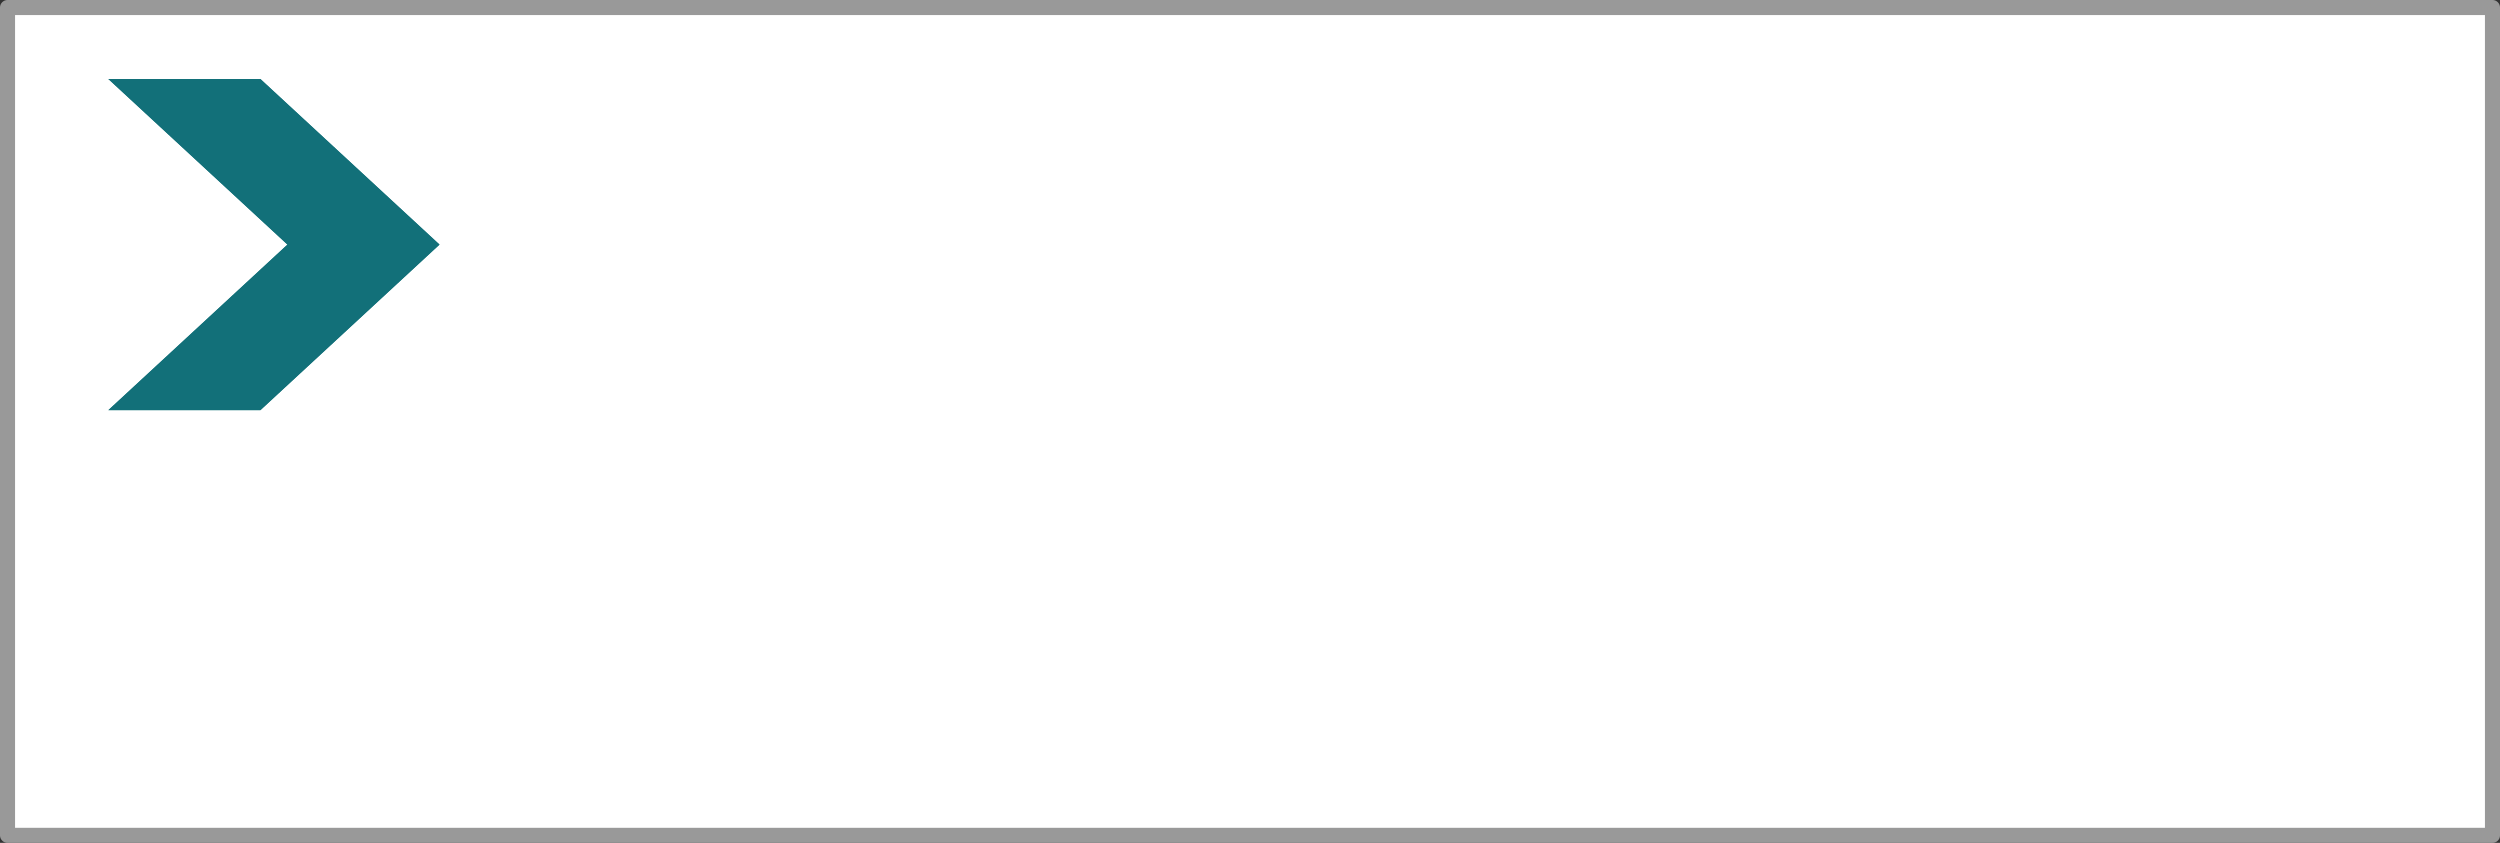
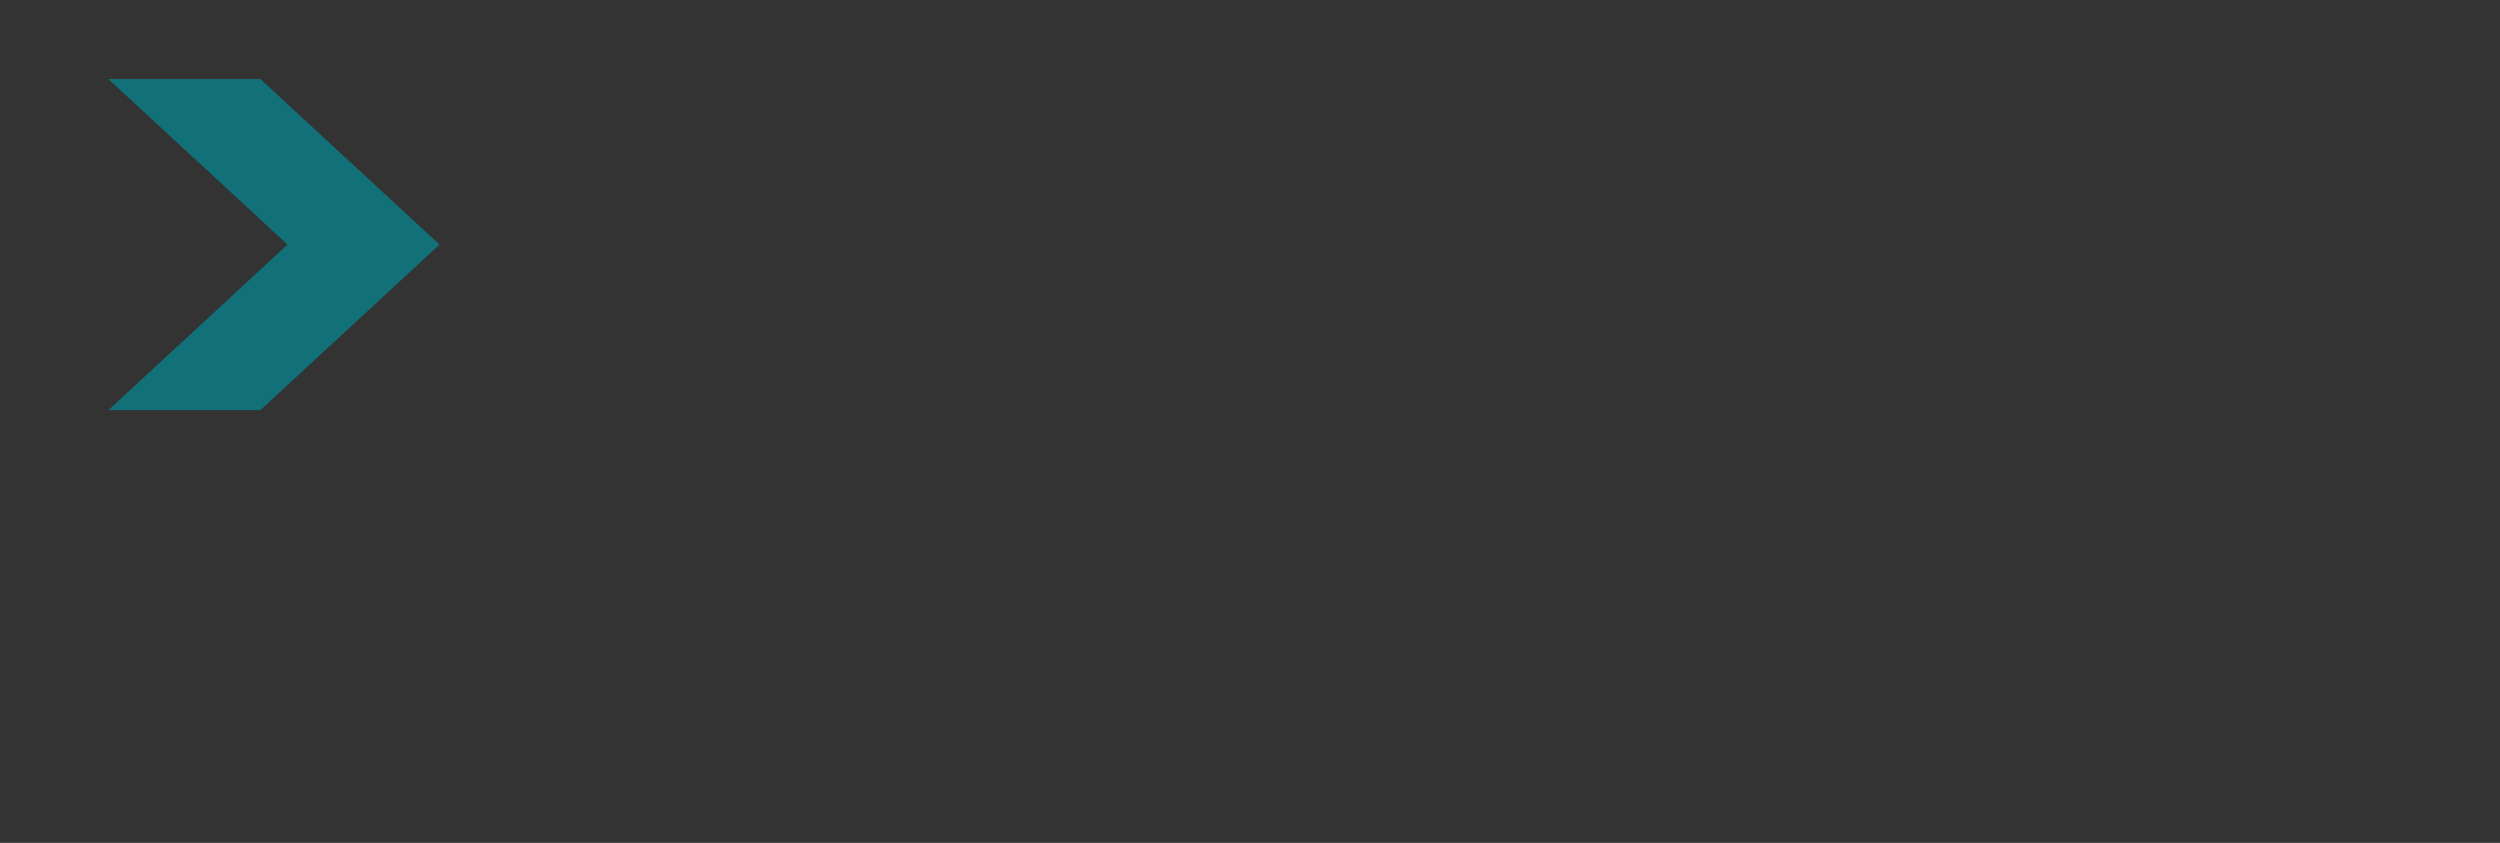
<svg xmlns="http://www.w3.org/2000/svg" height="56.0px" width="166.1px">
  <rect width="100%" height="100%" fill="#333333" stroke="none" />
  <g transform="matrix(1.0, 0.0, 0.0, 1.0, 83.05, 28.0)">
-     <path d="M82.55 27.5 L-82.55 27.5 -82.55 -27.5 82.55 -27.5 82.55 27.5" fill="#ffffff" fill-rule="evenodd" stroke="none" />
-     <path d="M82.55 27.5 L-82.55 27.5 -82.55 -27.5 82.55 -27.5 82.55 27.5 Z" fill="none" stroke="#999999" stroke-linecap="round" stroke-linejoin="round" stroke-width="1.0" />
-     <path d="M-63.95 -11.75 L-75.85 -22.75 -65.75 -22.75 -53.85 -11.75 -65.75 -0.75 -75.85 -0.75 -63.95 -11.75" fill="#127079" fill-rule="evenodd" stroke="none" />
    <path d="M-63.95 -11.75 L-75.85 -22.75 -65.75 -22.75 -53.85 -11.75 -65.75 -0.75 -75.85 -0.75 -63.95 -11.75" fill="#127079" fill-rule="evenodd" stroke="none" />
  </g>
</svg>